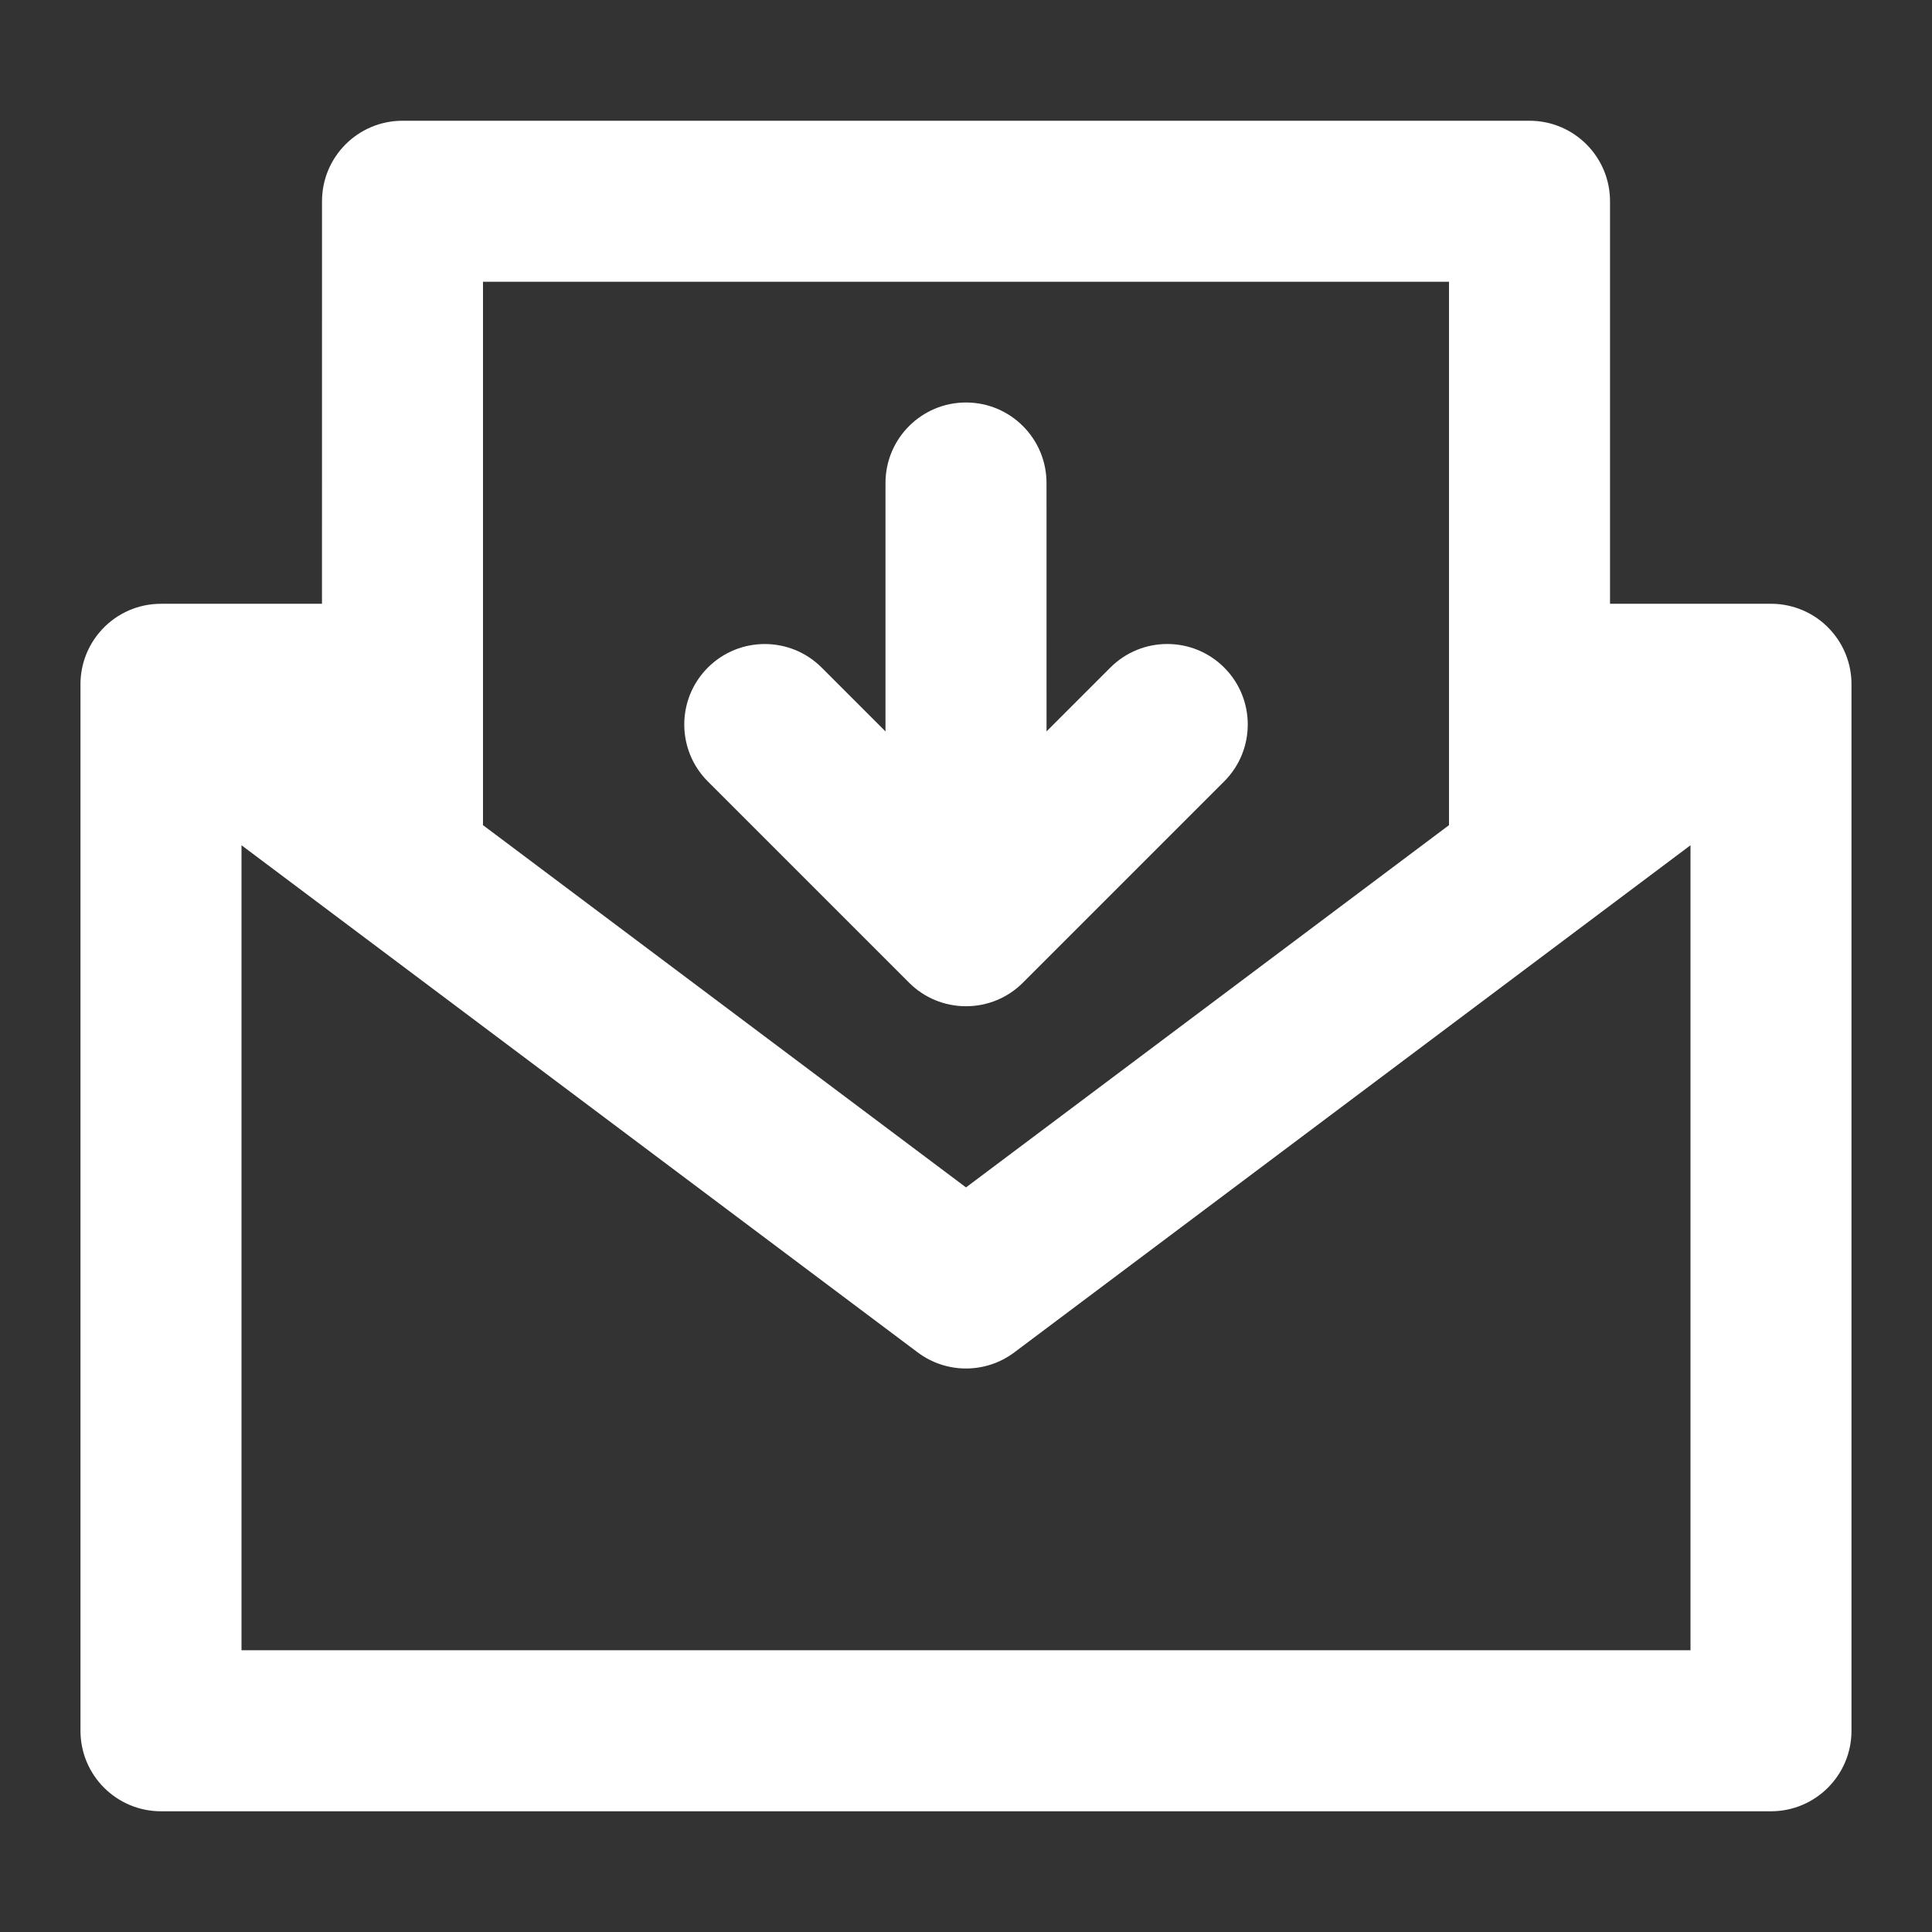
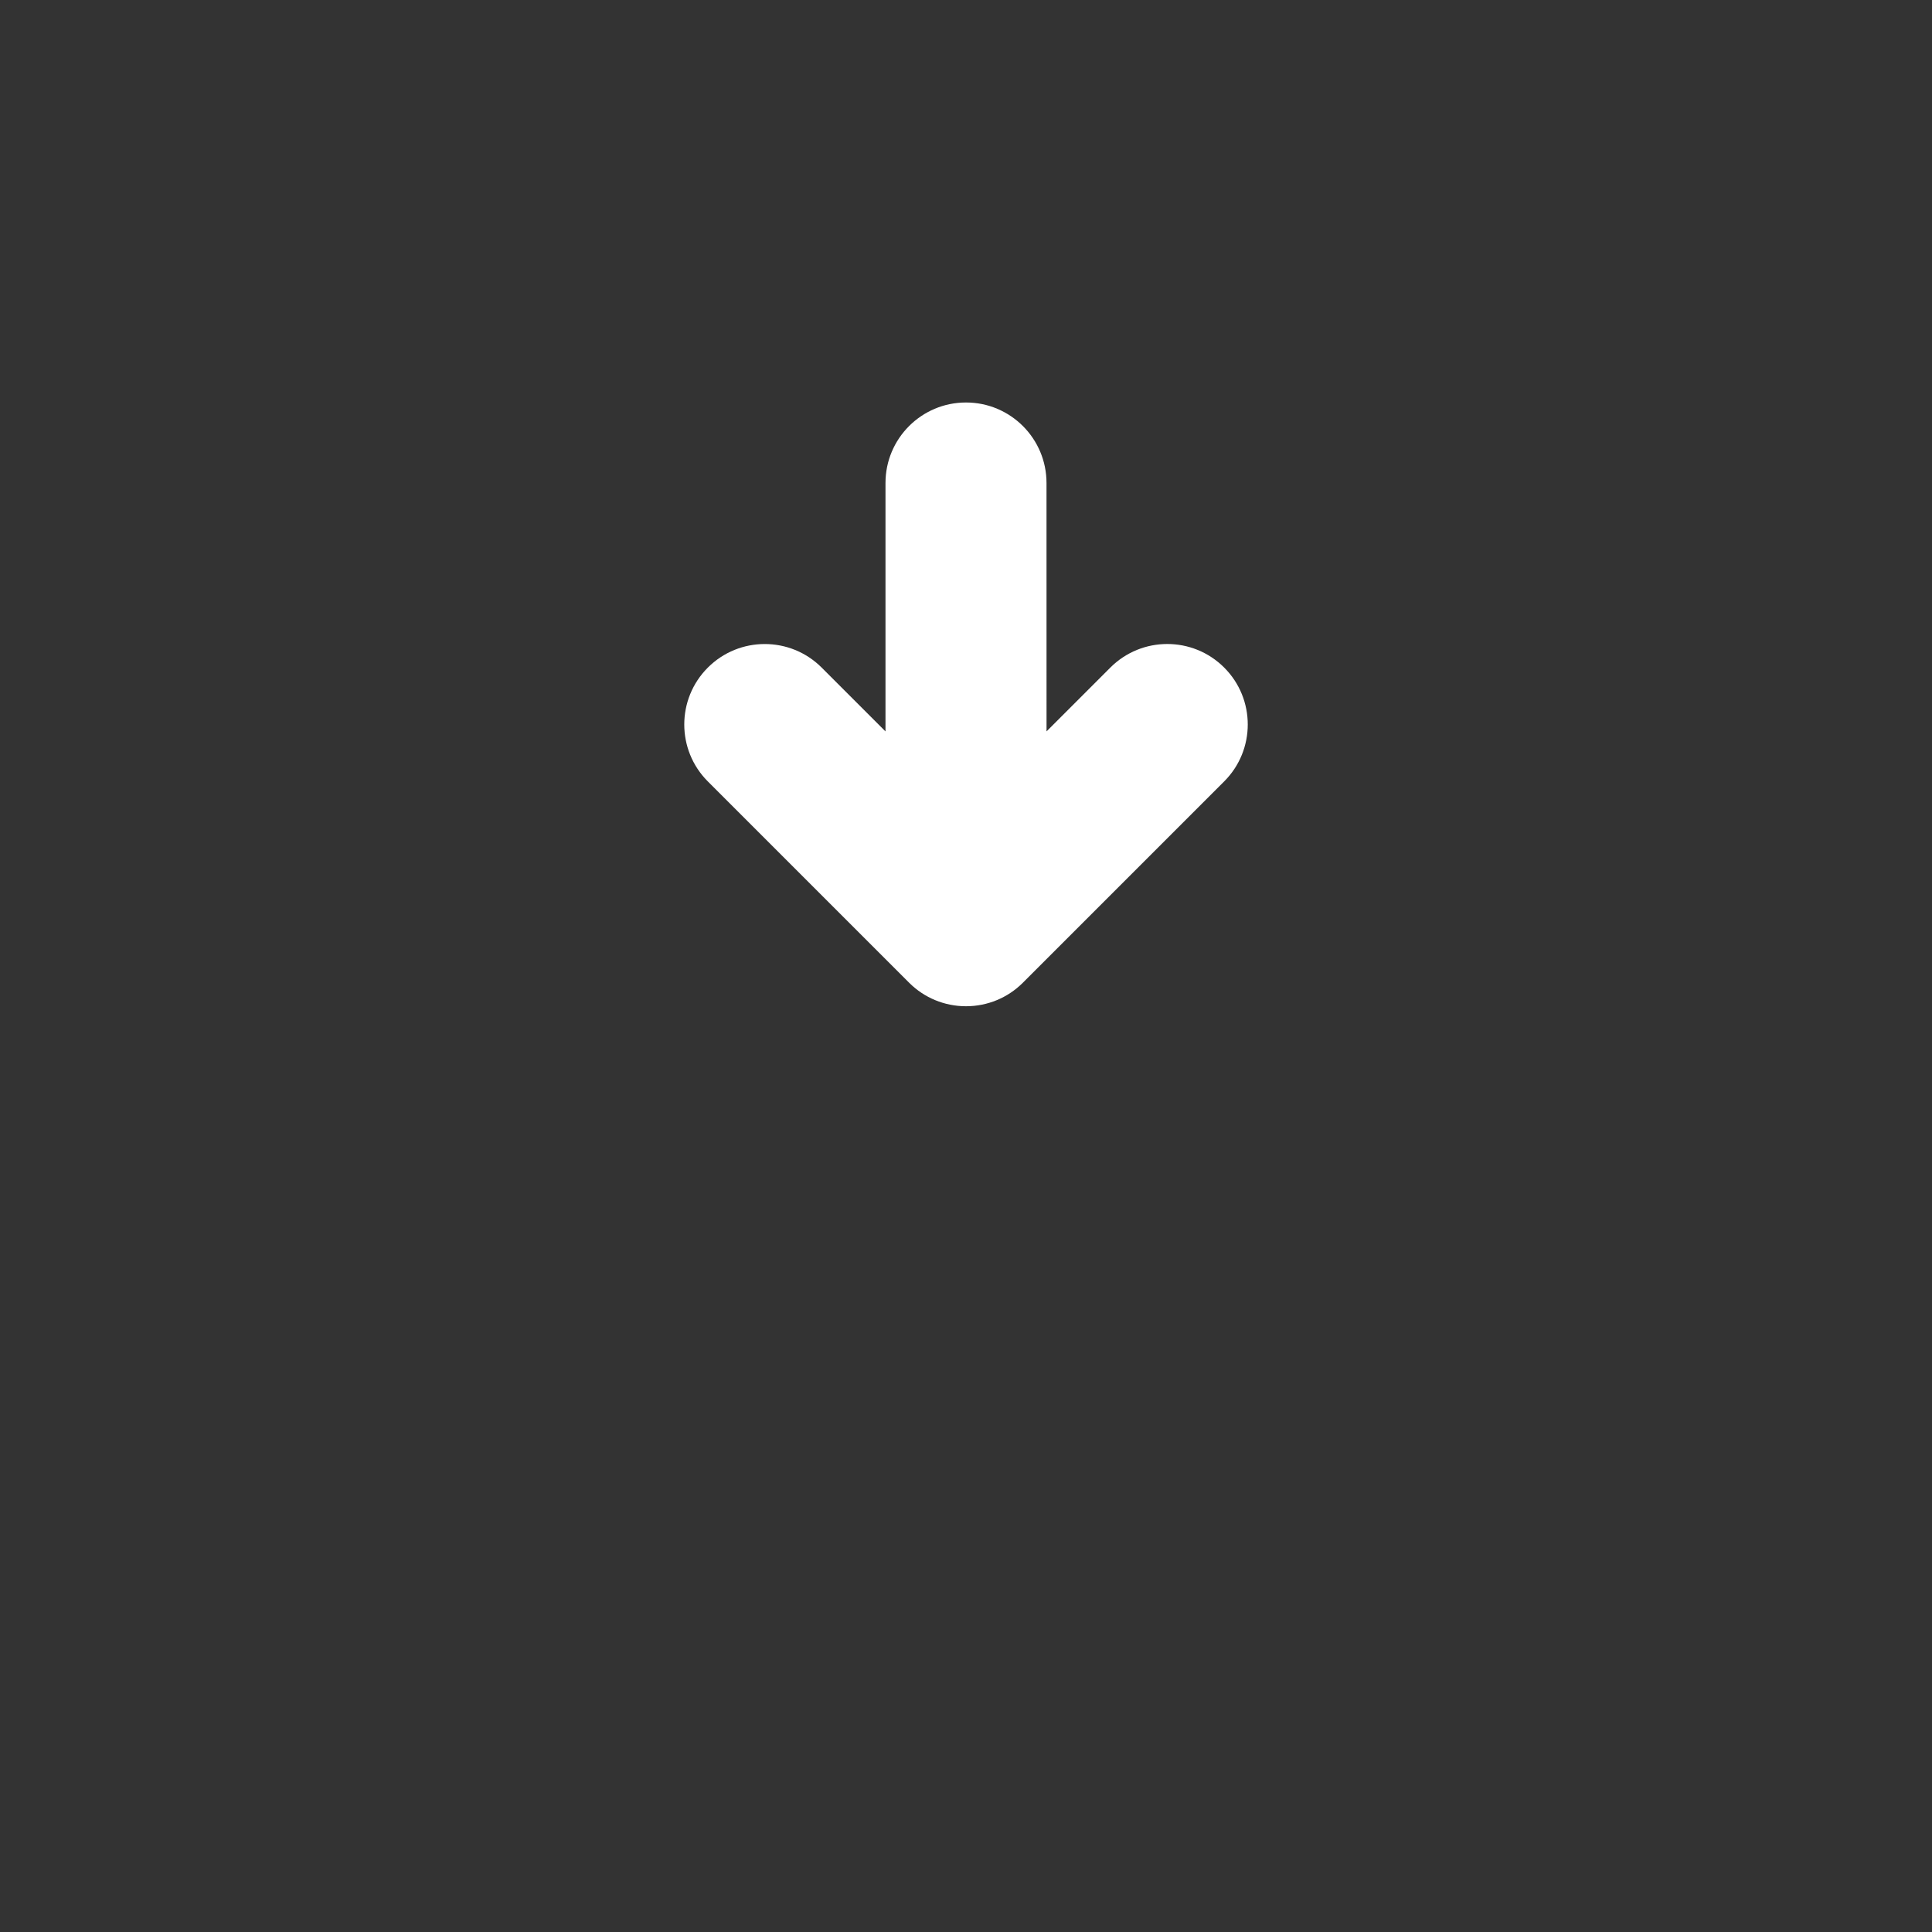
<svg xmlns="http://www.w3.org/2000/svg" fill="none" height="64" viewBox="0 0 64 64" width="64">
  <rect x="0" y="0" width="64" height="64" fill="#333333" stroke="none" />
  <g fill="#fff">
    <path d="m34.667 16c0-1.473-1.194-2.667-2.667-2.667s-2.667 1.194-2.667 2.667v8.229l-2.114-2.114c-1.041-1.041-2.73-1.041-3.771 0s-1.041 2.73 0 3.771l6.666 6.666.006.006c.254.253.547.444.859.573.315.13.659.202 1.021.202s.706-.072 1.021-.202c.312-.129.605-.32.859-.573l.006-.006 6.667-6.667c1.041-1.041 1.041-2.73 0-3.771s-2.73-1.041-3.771 0l-2.114 2.114z" />
-     <path clip-rule="evenodd" d="m10.667 6.667c0-1.473 1.194-2.667 2.667-2.667h37.333c1.473 0 2.667 1.194 2.667 2.667v13.333h5.302c.059-.001.118.001.177.004.714.04 1.407.364 1.896.948.214.255.382.551.489.875.094.282.138.575.135.867v34.64c0 1.473-1.194 2.667-2.667 2.667h-53.333c-1.473 0-2.667-1.194-2.667-2.667v-34.64c-.003-.293.042-.587.136-.87.107-.321.273-.615.486-.868.241-.289.533-.515.852-.674.319-.16.674-.258 1.051-.277.058-.003.116-.004.173-.004h5.302zm5.333 2.667h32v18l-16 12-16-12zm-8 45.333v-26.667l22.4 16.8c.948.711 2.252.711 3.2 0l22.4-16.8v26.667z" fill-rule="evenodd" />
  </g>
</svg>